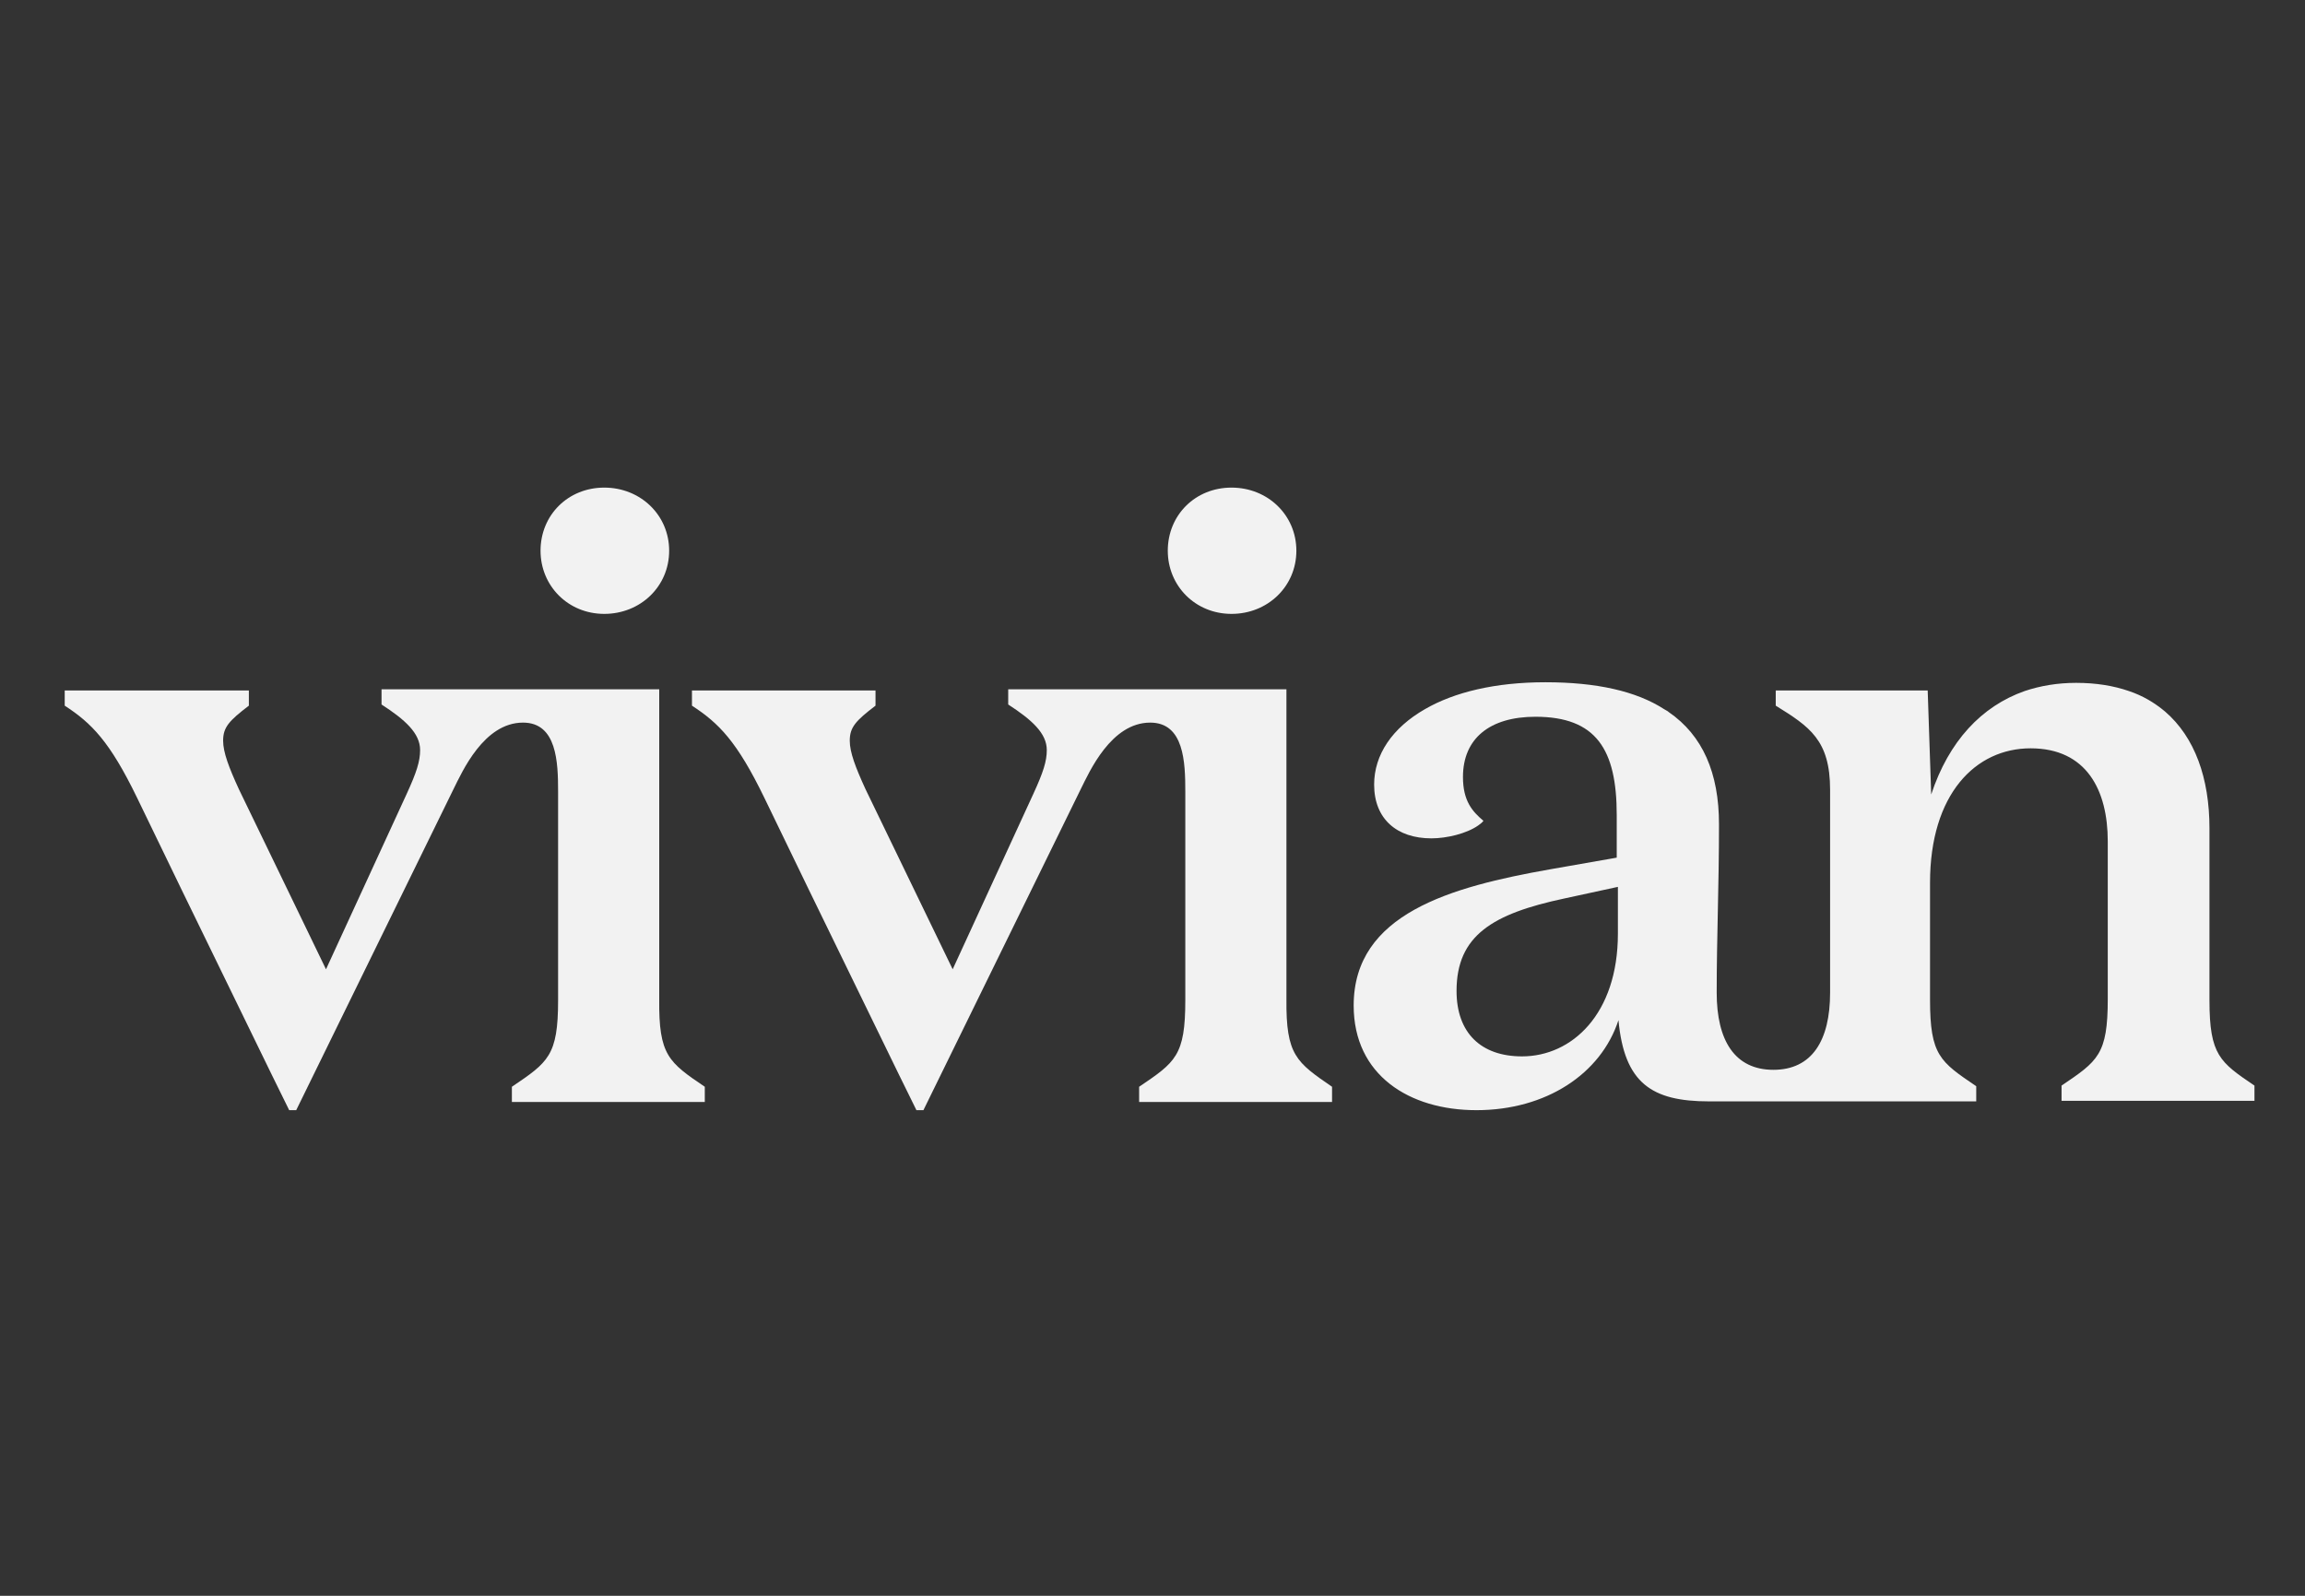
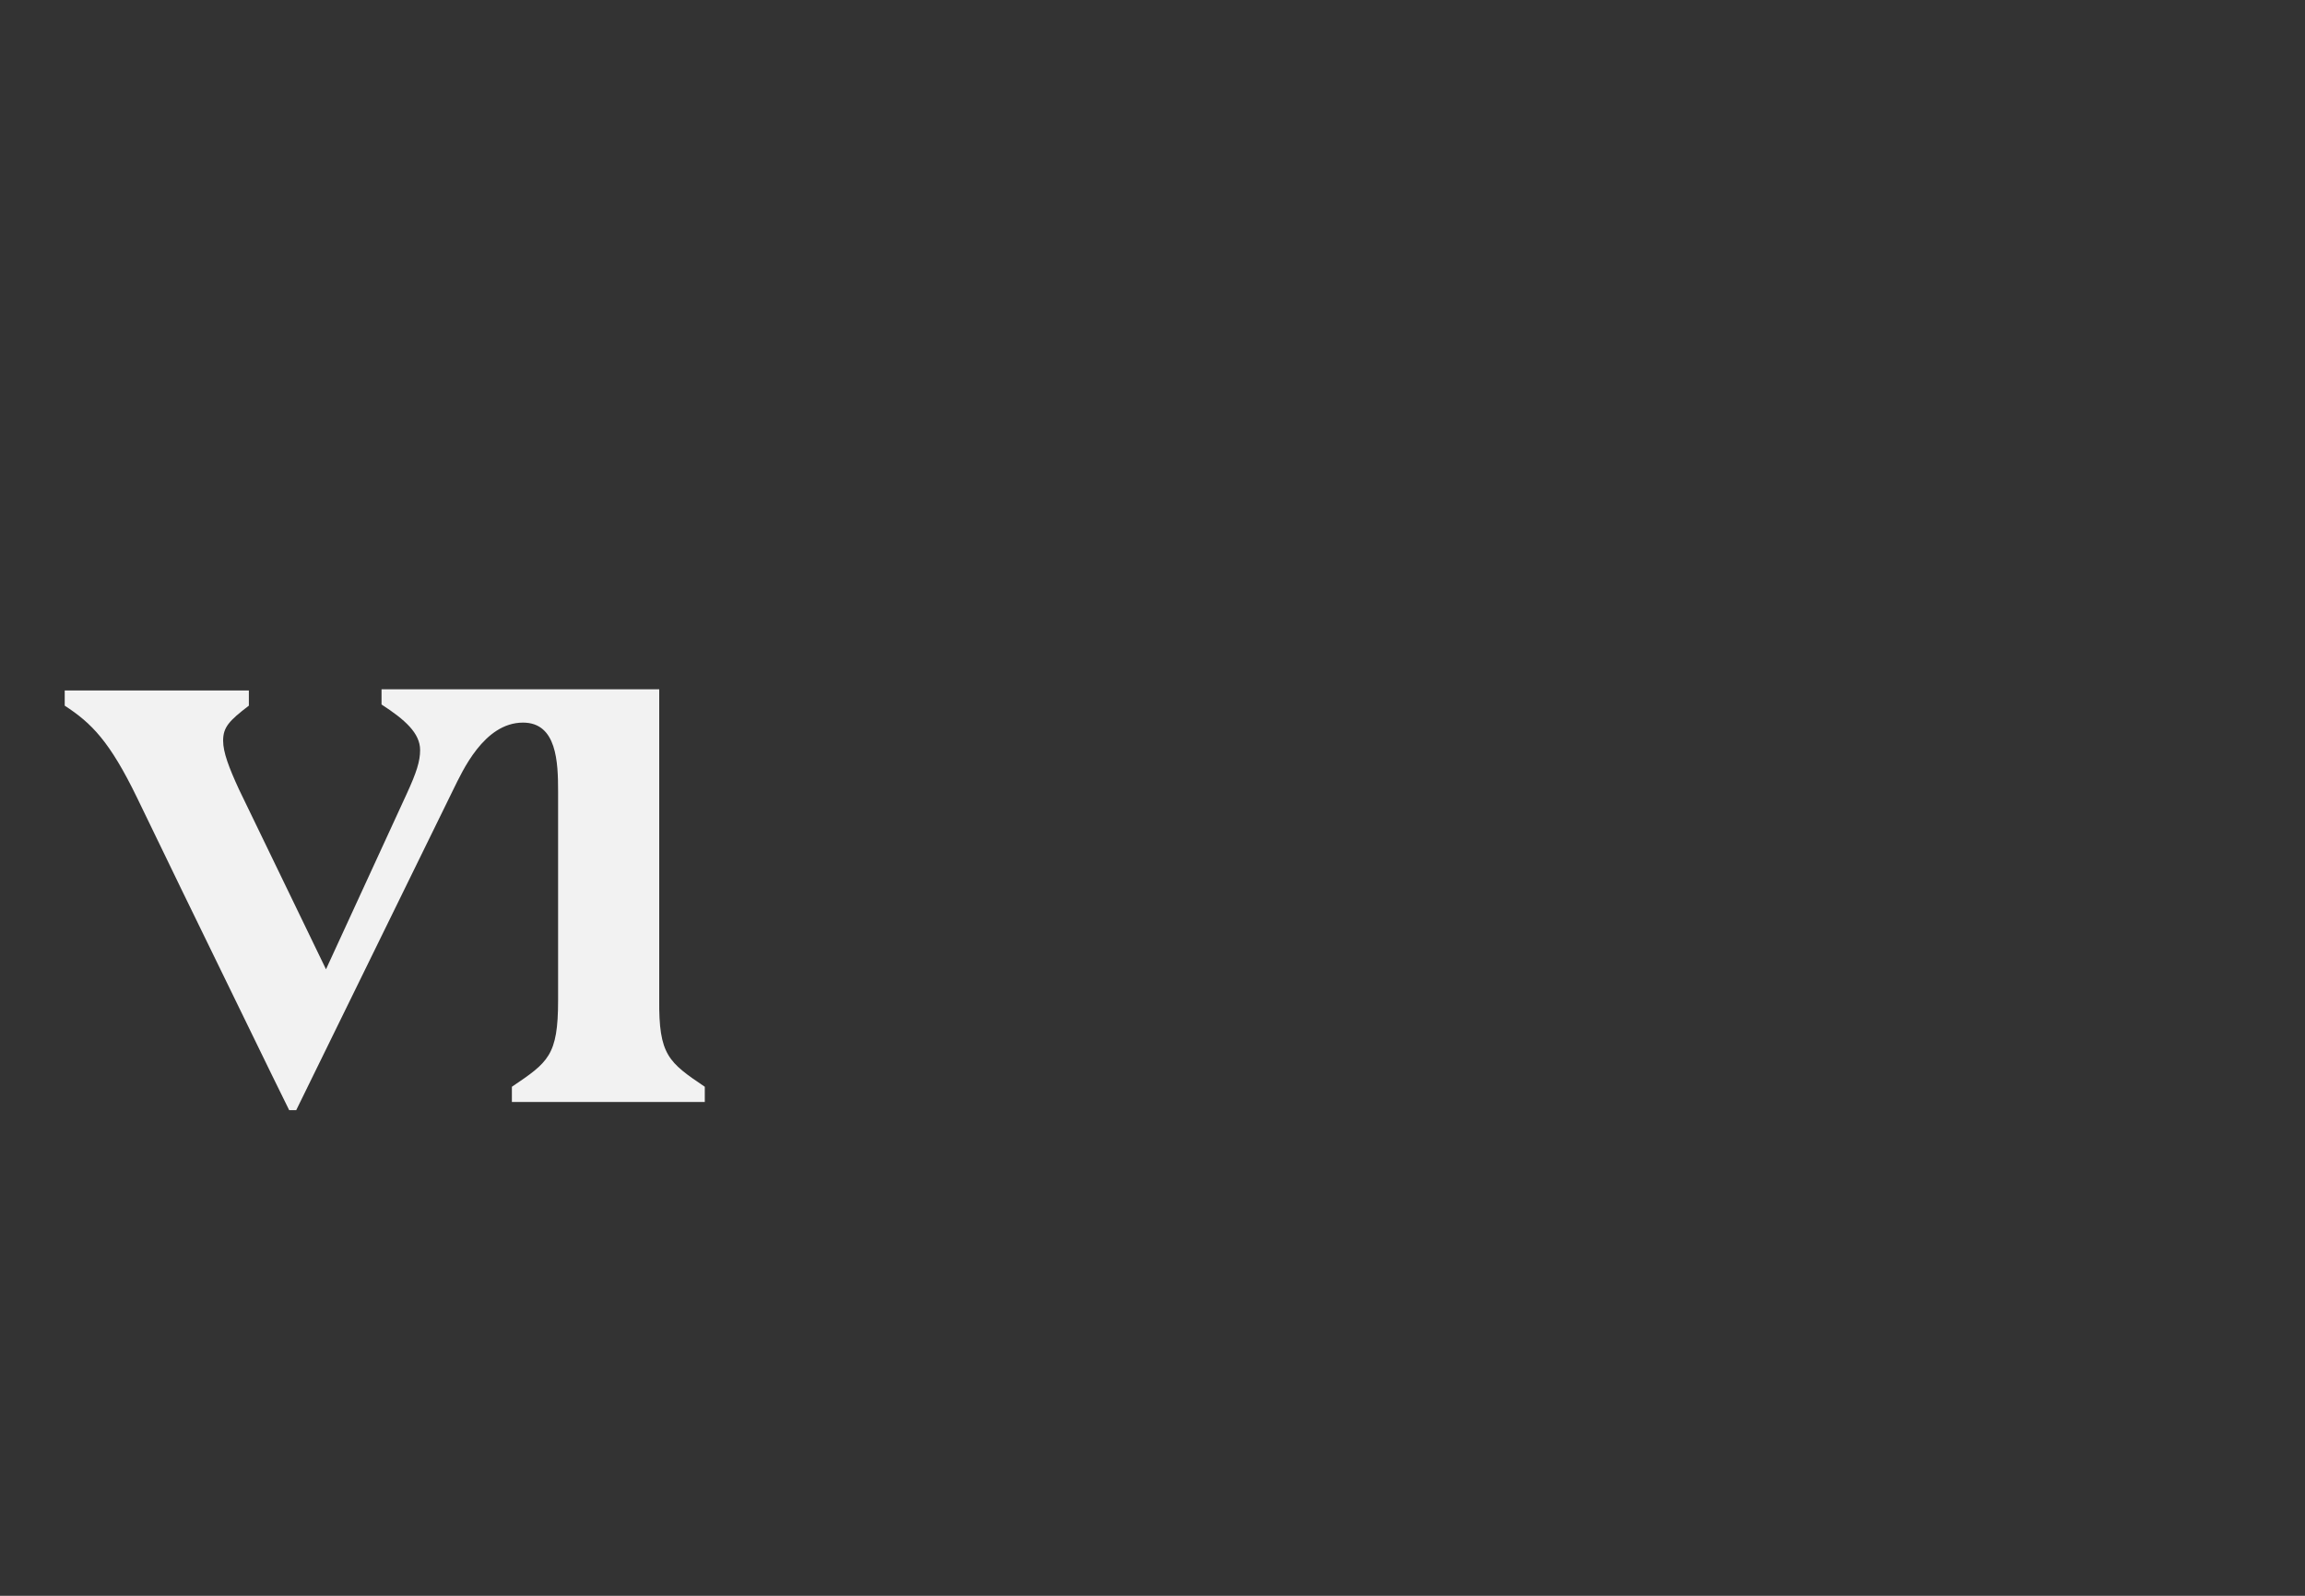
<svg xmlns="http://www.w3.org/2000/svg" width="65" height="45" viewBox="0 0 65 45" fill="none">
  <rect x="0" y="0" width="65" height="45" fill="#333333" stroke="none" />
  <g id="vivianHealth">
    <g id="Vector">
-       <path d="M62.306 28.207V23.36C62.306 21.943 61.894 20.789 61.053 20.064C60.756 19.816 60.427 19.618 60.031 19.486C59.602 19.338 59.108 19.256 58.547 19.256C58.02 19.256 57.542 19.338 57.097 19.486C55.877 19.915 54.954 20.904 54.459 22.404L54.36 19.47H50.075V19.899C51.031 20.492 51.608 20.871 51.608 22.272V27.992C51.608 29.344 51.096 30.168 50.009 30.168C48.921 30.168 48.41 29.344 48.41 27.992C48.41 26.41 48.475 24.992 48.475 23.245C48.475 21.794 48.014 20.739 47.058 20.08C47.025 20.047 46.975 20.03 46.926 19.997C46.135 19.486 45.014 19.239 43.58 19.239C42.162 19.239 41.008 19.52 40.184 19.997C39.261 20.525 38.75 21.283 38.75 22.124C38.75 23.097 39.393 23.641 40.365 23.641C40.794 23.641 41.354 23.509 41.684 23.278C41.75 23.229 41.799 23.195 41.832 23.146C41.519 22.882 41.255 22.586 41.255 21.91C41.255 20.822 42.014 20.212 43.299 20.212C45.014 20.212 45.591 21.135 45.591 22.981V24.185L43.712 24.514C40.909 25.009 38.173 25.767 38.173 28.355C38.173 30.317 39.739 31.306 41.635 31.306C43.596 31.306 45.146 30.284 45.64 28.767C45.805 30.547 46.58 31.058 48.195 31.058H55.729V30.63C54.707 29.938 54.426 29.756 54.426 28.19V24.893C54.426 22.388 55.712 21.102 57.262 21.102C58.844 21.102 59.438 22.289 59.438 23.723V28.174C59.438 29.74 59.157 29.921 58.135 30.613V31.042H63.575V30.613C62.603 29.954 62.306 29.756 62.306 28.207ZM45.624 26.328C45.624 28.602 44.322 29.789 42.92 29.789C41.766 29.789 41.074 29.13 41.074 27.943C41.074 26.377 42.096 25.767 44.107 25.338L45.624 25.009V26.328Z" fill="#F2F2F2" />
-       <path d="M17.04 17.311C18.062 17.311 18.87 16.536 18.87 15.53C18.87 14.525 18.062 13.75 17.04 13.75C16.018 13.75 15.243 14.525 15.243 15.53C15.243 16.519 16.018 17.311 17.04 17.311Z" fill="#F2F2F2" />
-       <path d="M37.563 30.646V31.075H32.123V30.646C33.145 29.954 33.425 29.773 33.425 28.207V22.322C33.425 21.498 33.392 20.377 32.436 20.377C31.332 20.377 30.722 21.761 30.475 22.256L26.04 31.306H25.843L25.348 30.3L22.826 25.124L21.557 22.503C20.782 20.904 20.271 20.393 19.513 19.899V19.47H24.689V19.899C24.128 20.327 23.963 20.509 23.963 20.888C23.963 21.217 24.128 21.646 24.408 22.256L26.865 27.333L29.139 22.388C29.42 21.778 29.519 21.465 29.519 21.151C29.519 20.673 29.09 20.294 28.431 19.866V19.437H36.277V28.174C36.261 29.756 36.557 29.954 37.563 30.646Z" fill="#F2F2F2" />
      <path d="M19.875 30.646V31.075H14.435V30.646C15.457 29.954 15.738 29.773 15.738 28.207V22.322C15.738 21.498 15.705 20.377 14.749 20.377C13.644 20.377 13.034 21.761 12.787 22.256L8.353 31.306H8.155L7.66 30.3L5.138 25.124L3.869 22.503C3.094 20.904 2.583 20.393 1.825 19.899V19.47H7.018V19.899C6.457 20.327 6.292 20.509 6.292 20.888C6.292 21.217 6.457 21.646 6.737 22.256L9.193 27.333L11.468 22.388C11.748 21.778 11.847 21.465 11.847 21.151C11.847 20.673 11.419 20.294 10.759 19.866V19.437H18.59V28.174C18.573 29.756 18.853 29.954 19.875 30.646Z" fill="#F2F2F2" />
-       <path d="M34.728 17.311C35.75 17.311 36.557 16.536 36.557 15.53C36.557 14.525 35.75 13.75 34.728 13.75C33.706 13.75 32.931 14.525 32.931 15.53C32.931 16.519 33.706 17.311 34.728 17.311Z" fill="#F2F2F2" />
    </g>
  </g>
</svg>